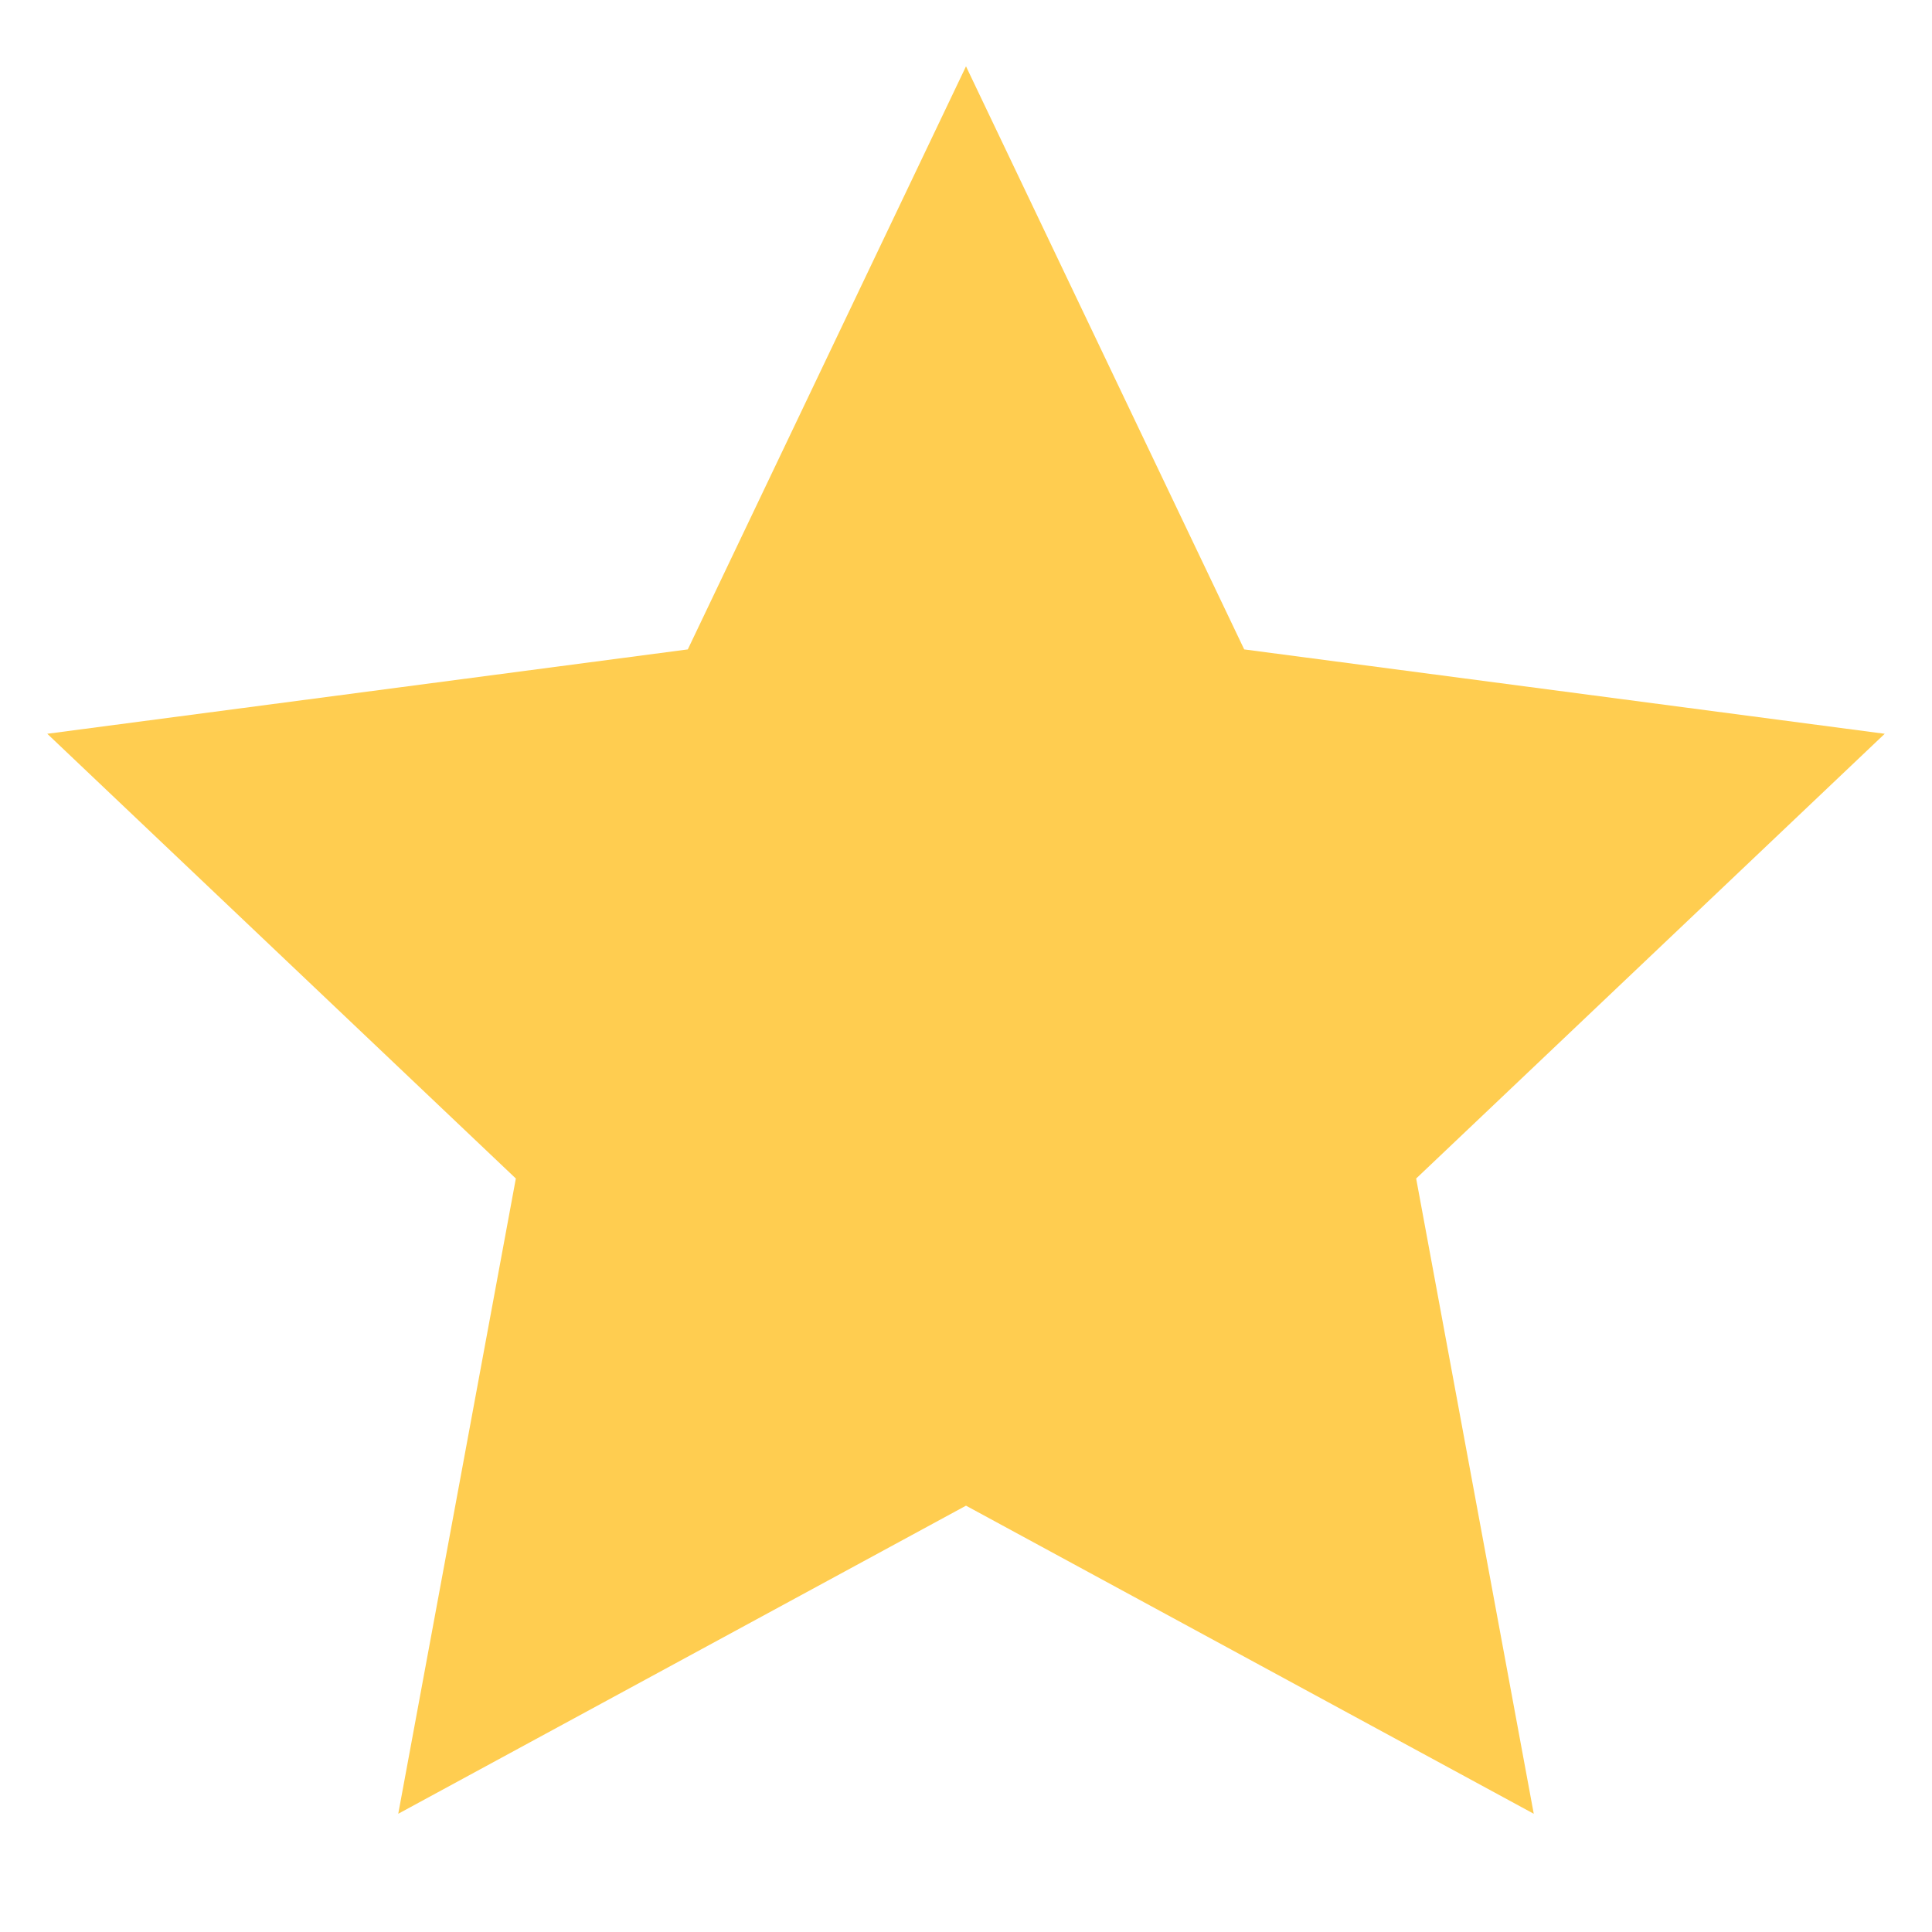
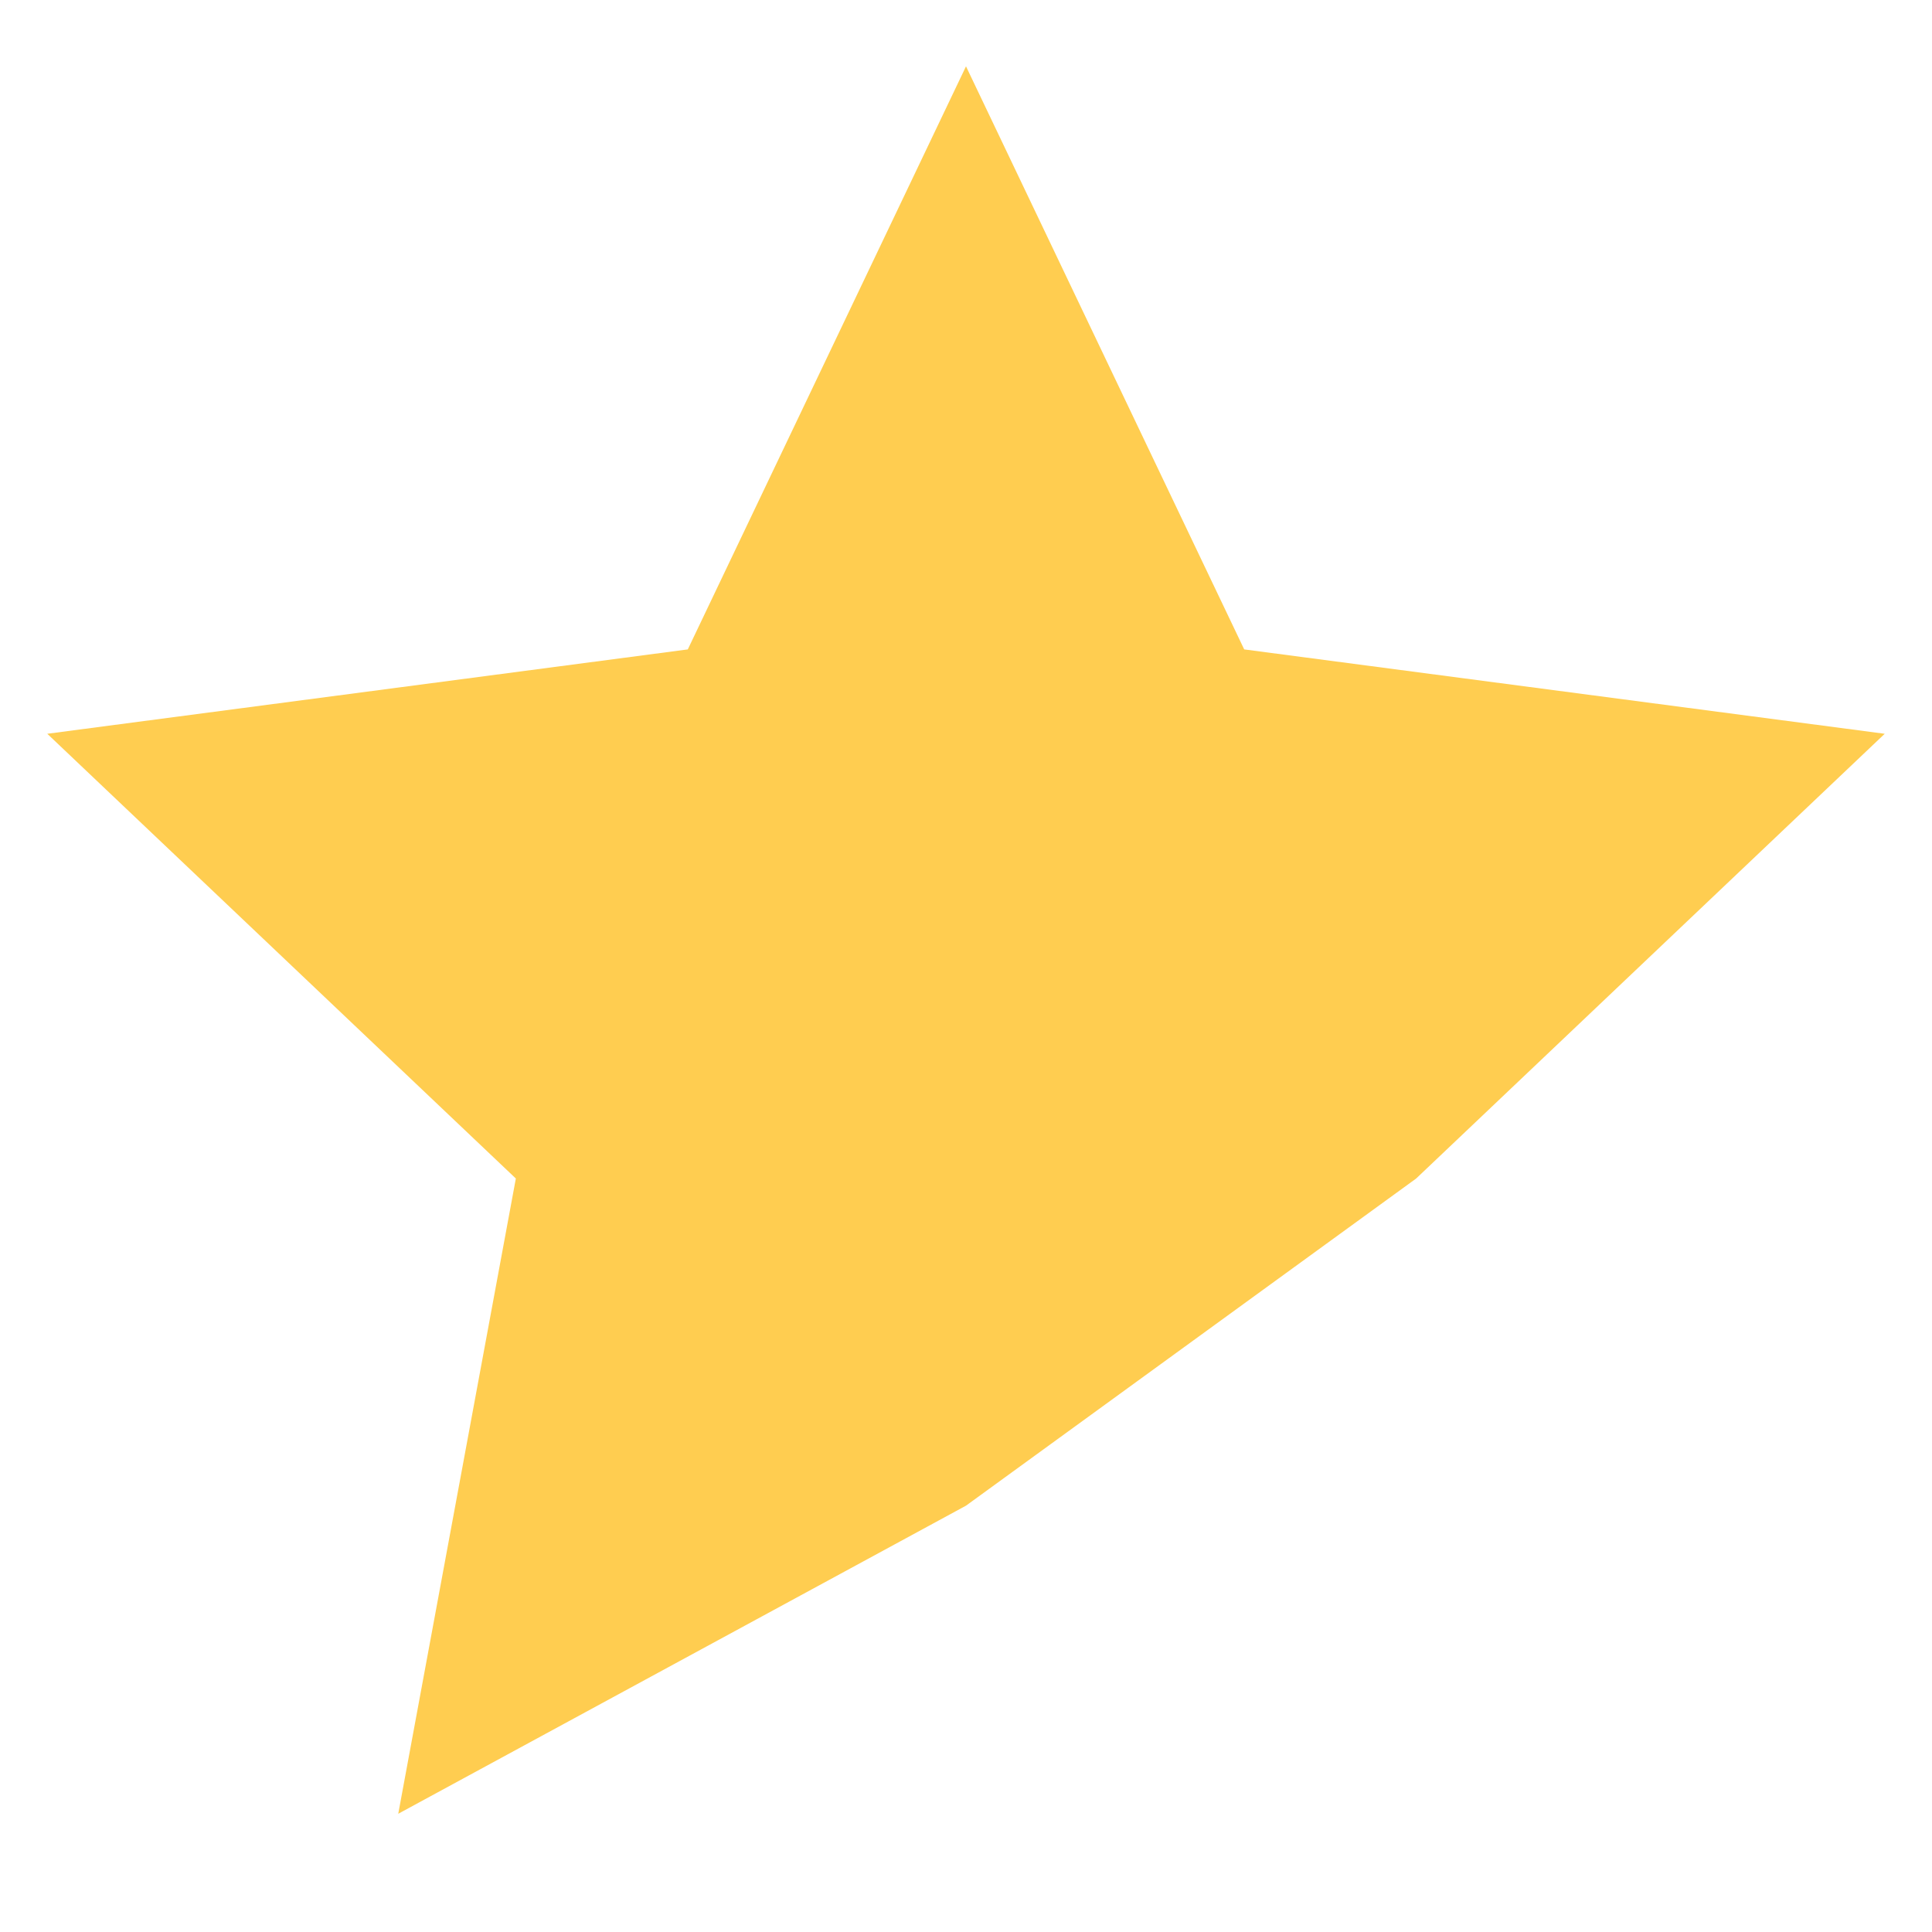
<svg xmlns="http://www.w3.org/2000/svg" width="15" height="15" viewBox="0 0 15 15" fill="none">
-   <path d="M7.5 0.515L9.66 5.042L14.633 5.697L10.995 9.15L11.908 14.082L7.5 11.69L3.092 14.082L4.005 9.15L0.367 5.697L5.34 5.042L7.5 0.515Z" fill="#FFCD50" />
+   <path d="M7.5 0.515L9.66 5.042L14.633 5.697L10.995 9.15L7.5 11.69L3.092 14.082L4.005 9.15L0.367 5.697L5.34 5.042L7.5 0.515Z" fill="#FFCD50" />
</svg>